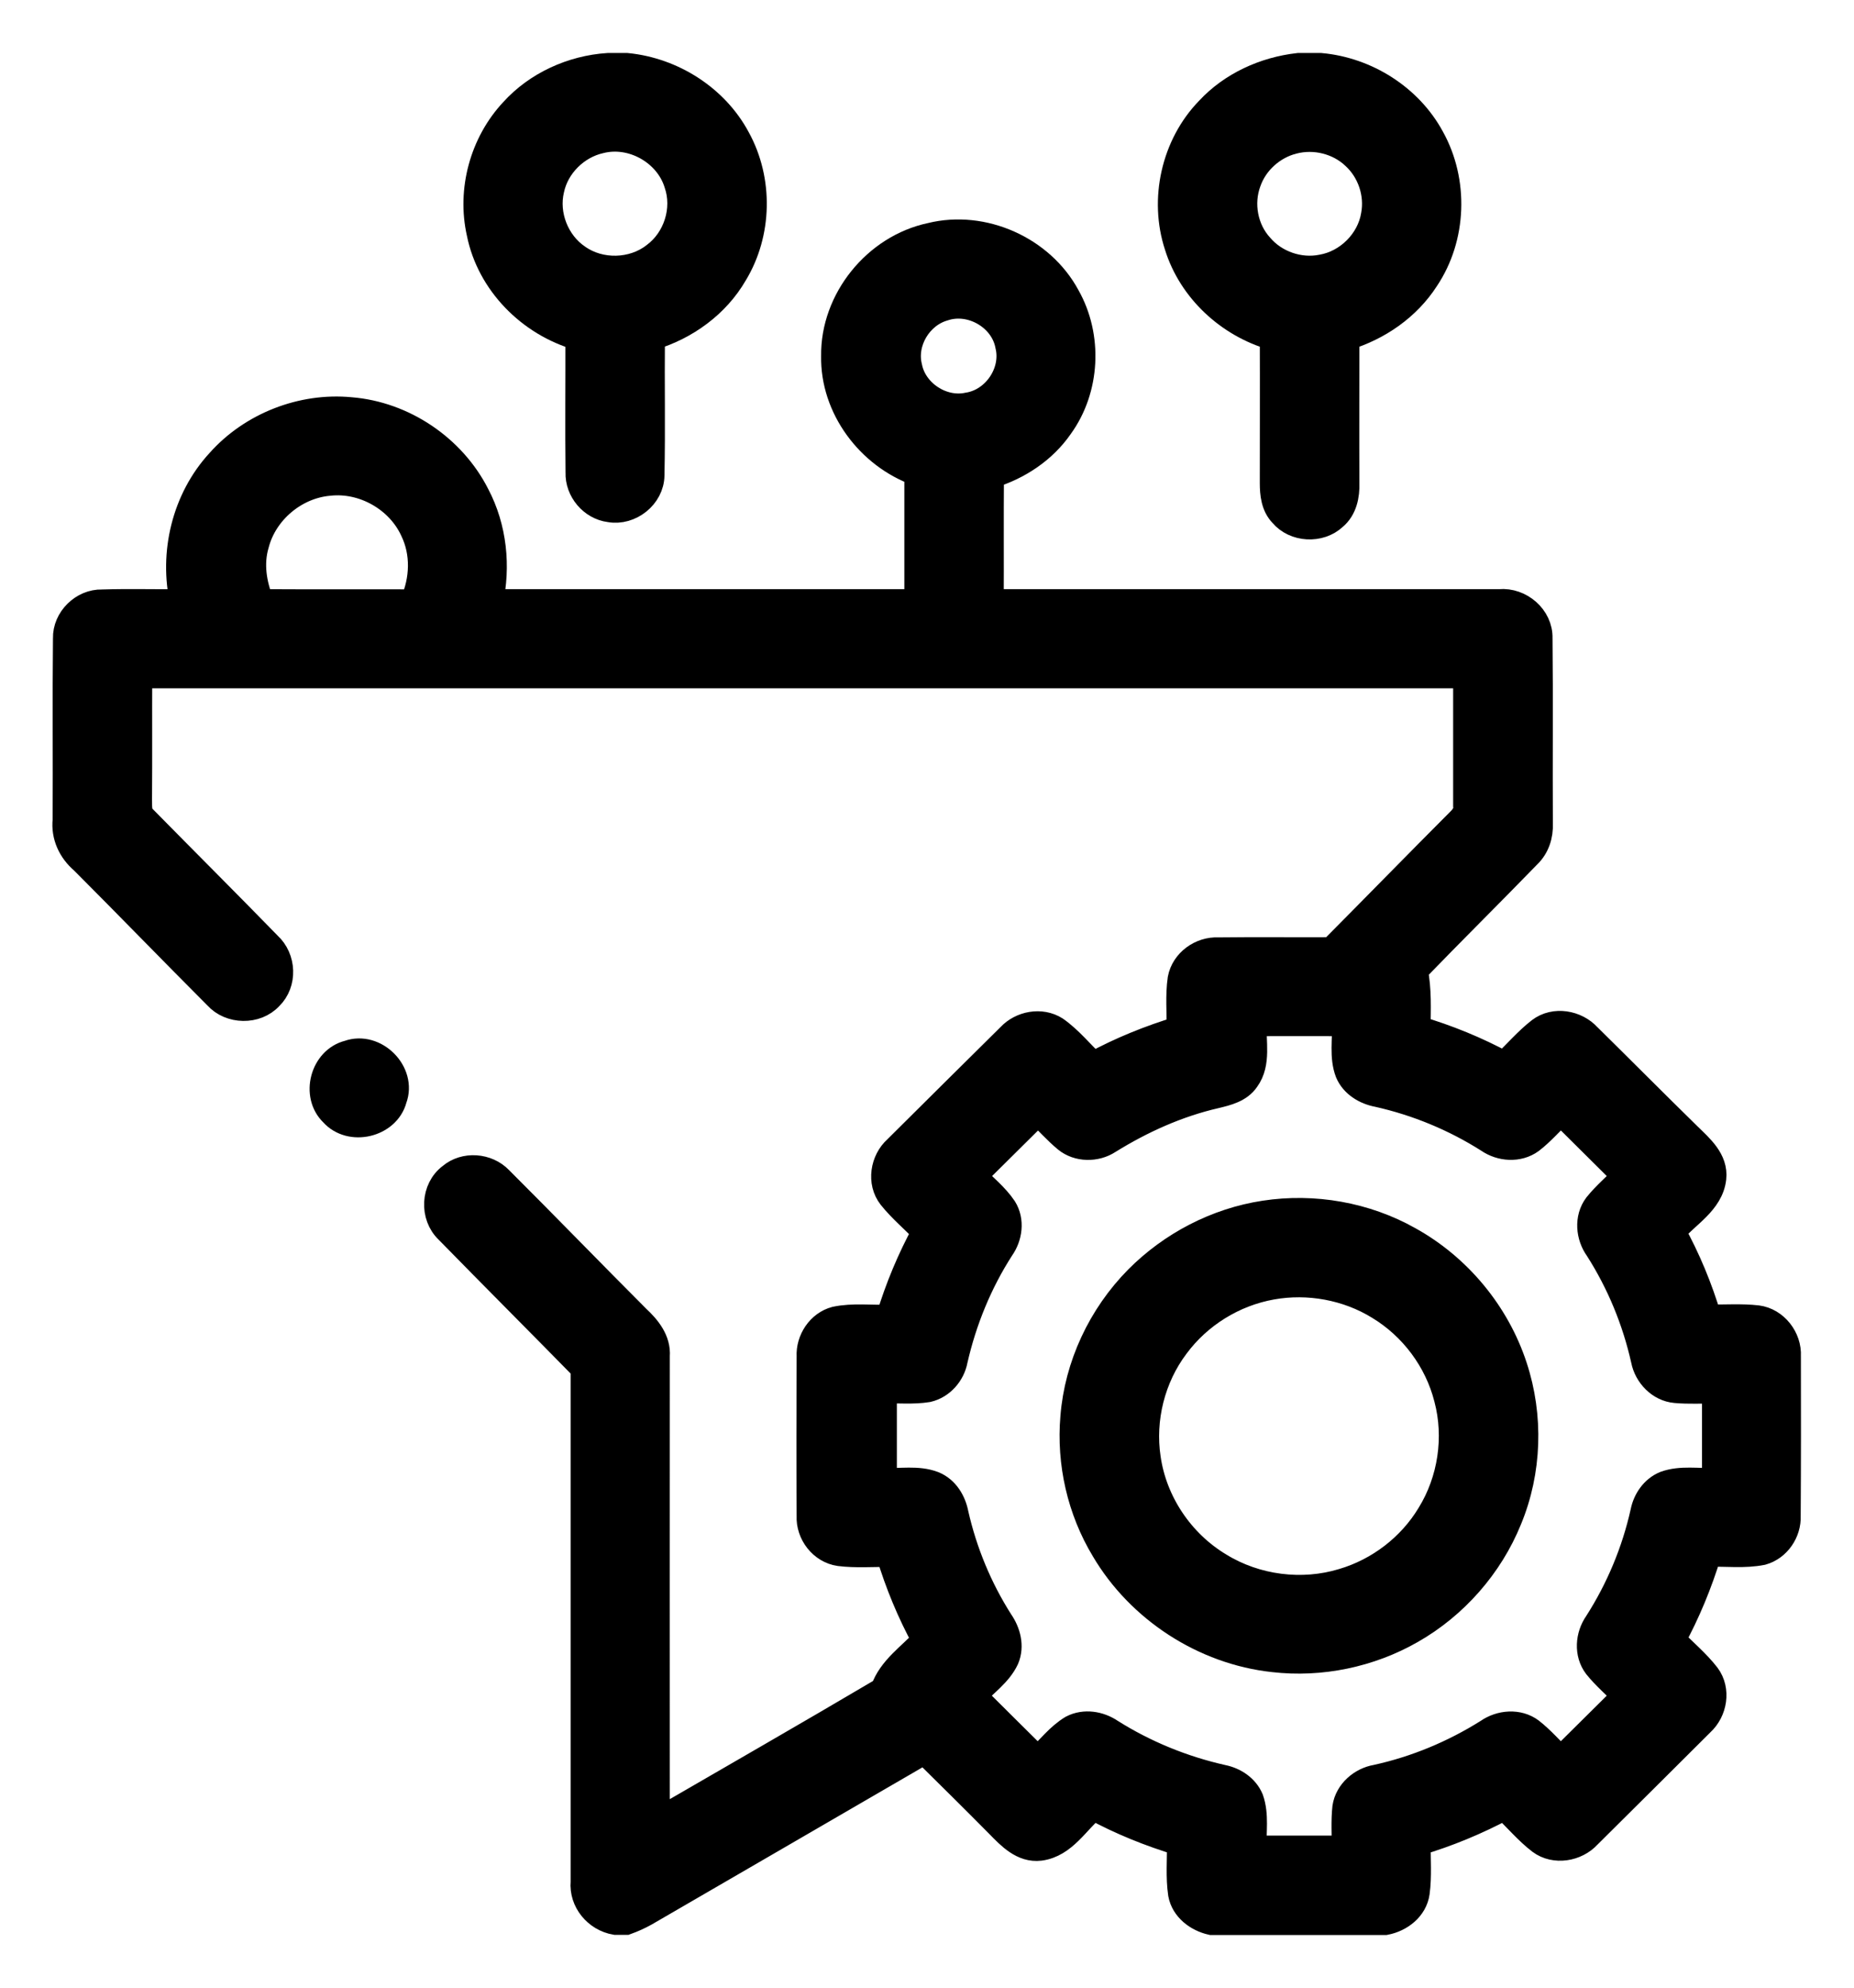
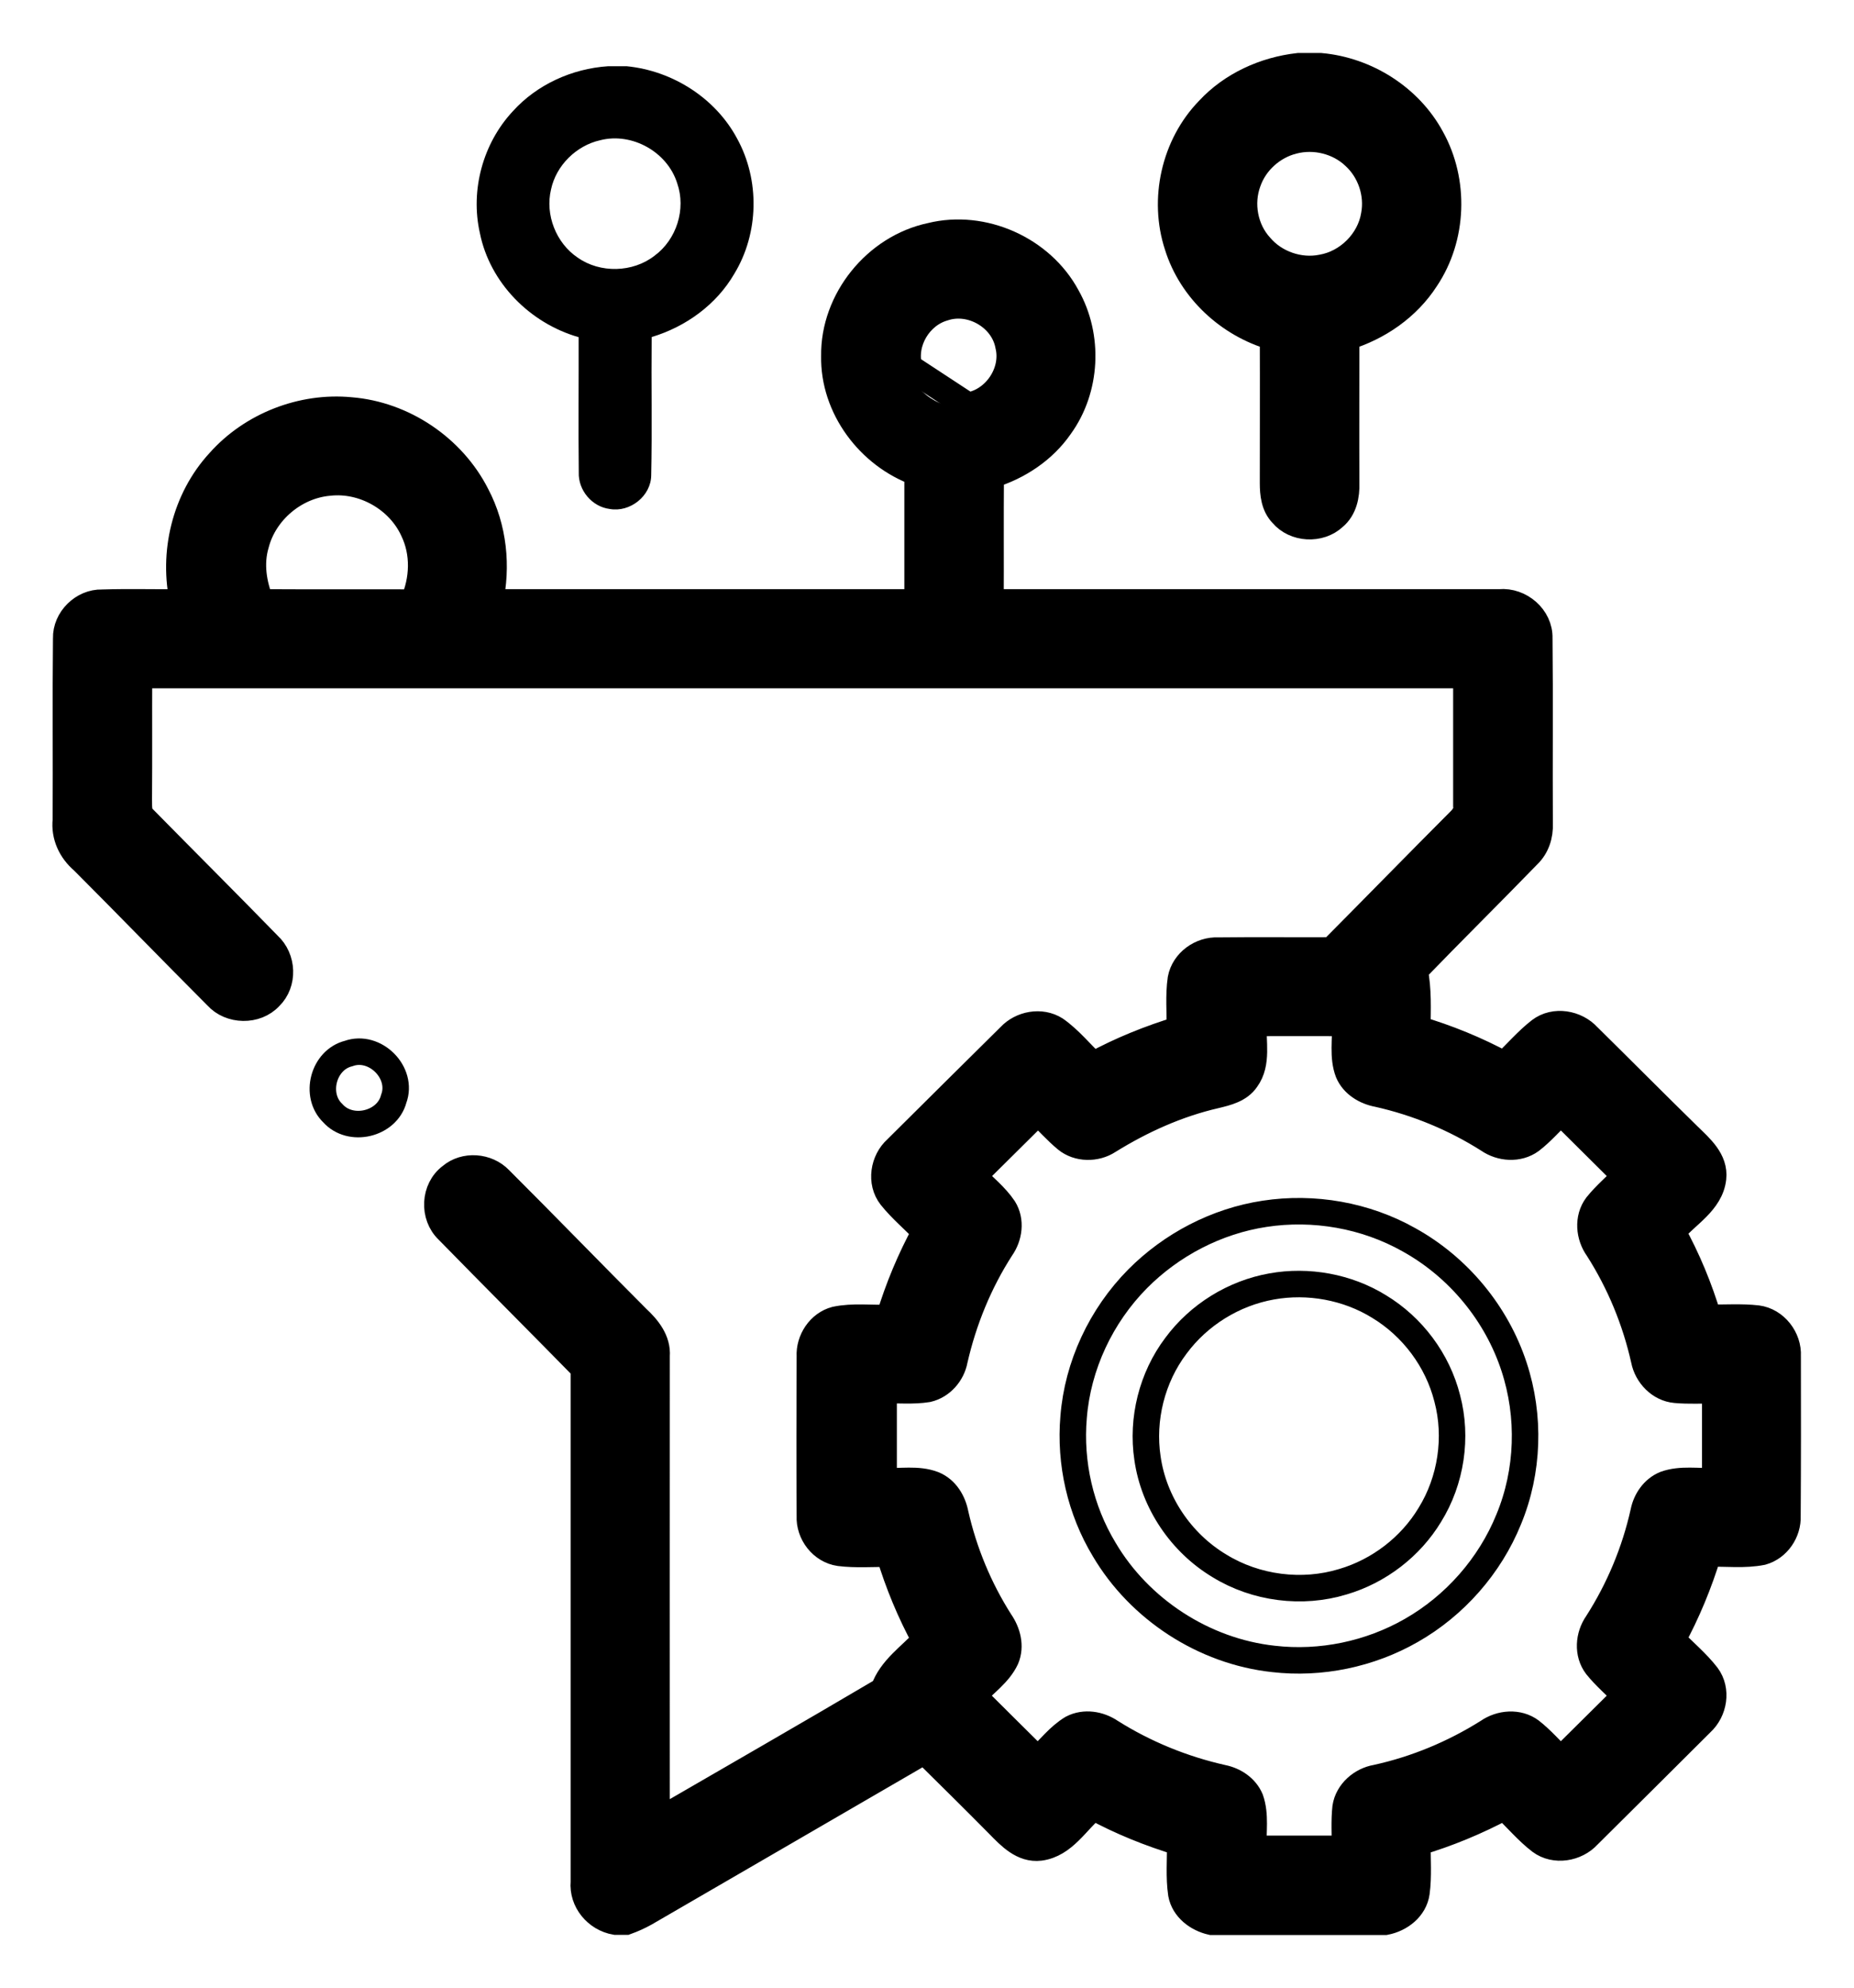
<svg xmlns="http://www.w3.org/2000/svg" width="28" height="30" viewBox="0 0 28 30" fill="none">
  <mask id="path-1-outside-1_615_2753" maskUnits="userSpaceOnUse" x="-0.009" y="0" width="28" height="30" fill="black">
    <rect fill="white" x="-0.009" width="28" height="30" />
    <path d="M8.739 5.089C8.741 5.769 8.733 6.451 8.741 7.131C8.731 7.398 8.94 7.649 9.209 7.682C9.515 7.737 9.832 7.486 9.835 7.174C9.85 6.479 9.835 5.782 9.842 5.087C10.358 4.932 10.821 4.597 11.091 4.13C11.462 3.519 11.477 2.717 11.132 2.091C10.805 1.479 10.156 1.068 9.467 1H9.181C8.639 1.036 8.11 1.276 7.747 1.677C7.293 2.162 7.101 2.87 7.247 3.516C7.397 4.267 8.003 4.879 8.739 5.089ZM8.322 2.859C8.399 2.497 8.703 2.197 9.066 2.116C9.548 1.994 10.082 2.296 10.228 2.768C10.363 3.156 10.218 3.615 9.886 3.859C9.559 4.115 9.063 4.128 8.723 3.887C8.399 3.669 8.23 3.242 8.322 2.859Z" />
    <path d="M19.226 5.087C19.229 5.82 19.226 6.555 19.226 7.288C19.226 7.453 19.244 7.633 19.366 7.758C19.555 7.984 19.931 8.004 20.146 7.803C20.296 7.679 20.337 7.476 20.33 7.291C20.327 6.558 20.33 5.822 20.33 5.089C20.815 4.942 21.257 4.638 21.533 4.209C21.952 3.585 21.98 2.735 21.615 2.081C21.285 1.472 20.636 1.063 19.946 1H19.609C19.098 1.058 18.603 1.282 18.253 1.66C17.736 2.192 17.555 3.009 17.785 3.709C17.992 4.374 18.557 4.896 19.226 5.087ZM18.845 2.748C18.95 2.443 19.218 2.202 19.532 2.124C19.854 2.04 20.215 2.129 20.455 2.357C20.698 2.578 20.815 2.925 20.754 3.248C20.69 3.641 20.358 3.973 19.964 4.041C19.625 4.11 19.254 3.981 19.032 3.719C18.797 3.463 18.725 3.075 18.845 2.748Z" />
    <path d="M26.998 20.467C27.013 20.2 26.811 19.936 26.54 19.901C26.295 19.873 26.045 19.893 25.799 19.888C25.664 19.437 25.483 19 25.255 18.587C25.47 18.333 25.83 18.143 25.871 17.783C25.902 17.509 25.677 17.319 25.5 17.146C24.992 16.649 24.491 16.144 23.983 15.644C23.804 15.447 23.477 15.388 23.257 15.556C23.061 15.708 22.9 15.9 22.718 16.07C22.302 15.845 21.863 15.665 21.405 15.53C21.408 15.236 21.423 14.937 21.364 14.645C21.929 14.061 22.509 13.488 23.073 12.907C23.204 12.783 23.26 12.605 23.252 12.43C23.247 11.497 23.257 10.566 23.247 9.632C23.255 9.318 22.956 9.064 22.649 9.092C20.087 9.092 17.524 9.092 14.959 9.092C14.962 8.453 14.957 7.814 14.962 7.172C15.378 7.045 15.759 6.794 16.007 6.436C16.416 5.873 16.454 5.079 16.112 4.475C15.728 3.762 14.847 3.367 14.058 3.562C13.227 3.737 12.589 4.529 12.601 5.373C12.586 6.152 13.128 6.875 13.858 7.136C13.858 7.788 13.858 8.44 13.858 9.092C11.705 9.092 9.551 9.092 7.395 9.092C7.515 8.549 7.456 7.966 7.195 7.471C6.835 6.761 6.094 6.259 5.295 6.195C4.561 6.124 3.803 6.421 3.315 6.969C2.794 7.532 2.599 8.351 2.768 9.092C2.359 9.097 1.951 9.084 1.542 9.097C1.253 9.089 0.992 9.346 1 9.635C0.99 10.548 1 11.464 0.995 12.377C0.969 12.616 1.074 12.839 1.256 12.993C1.933 13.671 2.599 14.358 3.276 15.036C3.478 15.261 3.867 15.269 4.074 15.046C4.291 14.835 4.273 14.465 4.053 14.264C3.43 13.625 2.796 12.993 2.17 12.357C2.078 12.281 2.101 12.154 2.096 12.047C2.101 11.428 2.096 10.807 2.099 10.188C8.782 10.188 15.465 10.188 22.146 10.188C22.146 10.845 22.146 11.502 22.146 12.161C22.159 12.253 22.11 12.326 22.049 12.387C21.4 13.037 20.759 13.694 20.112 14.345C19.54 14.348 18.968 14.341 18.398 14.348C18.138 14.335 17.882 14.518 17.834 14.777C17.798 15.028 17.823 15.282 17.818 15.535C17.366 15.672 16.924 15.85 16.51 16.076C16.319 15.898 16.155 15.69 15.941 15.54C15.723 15.401 15.422 15.459 15.251 15.644C14.681 16.207 14.111 16.773 13.541 17.339C13.342 17.516 13.289 17.844 13.457 18.059C13.611 18.252 13.805 18.412 13.973 18.589C13.748 19.003 13.565 19.439 13.429 19.891C13.161 19.901 12.885 19.863 12.619 19.919C12.379 19.982 12.218 20.228 12.231 20.472C12.228 21.276 12.226 22.077 12.231 22.881C12.218 23.143 12.412 23.399 12.678 23.437C12.926 23.468 13.179 23.447 13.429 23.45C13.565 23.901 13.746 24.338 13.973 24.754C13.754 24.995 13.455 25.187 13.345 25.509C12.205 26.182 11.058 26.839 9.916 27.501C9.914 25.157 9.916 22.813 9.916 20.467C9.934 20.233 9.781 20.046 9.62 19.896C8.925 19.201 8.24 18.493 7.545 17.8C7.356 17.603 7.019 17.577 6.81 17.755C6.554 17.945 6.536 18.351 6.766 18.569C7.446 19.264 8.136 19.954 8.818 20.649C8.818 23.234 8.818 25.819 8.818 28.404C8.792 28.693 9.009 28.954 9.296 29.003H9.456C9.556 28.967 9.651 28.924 9.743 28.873C11.15 28.056 12.558 27.242 13.963 26.425C14.339 26.796 14.714 27.166 15.085 27.541C15.251 27.711 15.445 27.917 15.708 27.884C16.068 27.836 16.257 27.483 16.513 27.27C16.929 27.496 17.369 27.673 17.823 27.81C17.828 28.067 17.803 28.328 17.841 28.584C17.882 28.807 18.084 28.957 18.296 29.005H20.922C21.147 28.962 21.359 28.8 21.392 28.564C21.426 28.313 21.403 28.061 21.408 27.81C21.863 27.676 22.302 27.493 22.721 27.27C22.905 27.442 23.066 27.638 23.265 27.79C23.482 27.95 23.804 27.896 23.983 27.701C24.553 27.136 25.122 26.57 25.692 26.002C25.886 25.824 25.94 25.507 25.779 25.291C25.626 25.093 25.429 24.931 25.255 24.751C25.48 24.338 25.661 23.899 25.799 23.447C26.07 23.44 26.346 23.475 26.612 23.422C26.847 23.356 27.005 23.12 26.995 22.881C27 22.075 27 21.271 26.998 20.467ZM6.24 9.095C5.474 9.092 4.707 9.097 3.938 9.092C3.826 8.816 3.777 8.506 3.864 8.214C3.992 7.717 4.454 7.327 4.97 7.283C5.491 7.225 6.023 7.529 6.24 7.999C6.409 8.344 6.393 8.75 6.24 9.095ZM13.728 5.541C13.633 5.165 13.879 4.752 14.252 4.645C14.666 4.506 15.151 4.787 15.23 5.213C15.33 5.619 15.031 6.061 14.617 6.124C14.226 6.208 13.805 5.929 13.728 5.541ZM25.148 22.402C24.974 22.473 24.859 22.64 24.823 22.821C24.691 23.414 24.453 23.985 24.123 24.5C23.991 24.688 23.97 24.956 24.113 25.144C24.244 25.307 24.404 25.441 24.55 25.593C24.223 25.915 23.899 26.24 23.572 26.562C23.421 26.418 23.285 26.258 23.119 26.128C22.93 25.986 22.66 26.009 22.471 26.141C21.954 26.466 21.382 26.704 20.787 26.834C20.562 26.872 20.358 27.047 20.322 27.278C20.299 27.486 20.314 27.696 20.312 27.904C19.852 27.904 19.389 27.904 18.93 27.904C18.919 27.655 18.968 27.394 18.884 27.156C18.812 26.983 18.643 26.872 18.465 26.836C17.867 26.702 17.292 26.468 16.773 26.141C16.605 26.027 16.38 25.989 16.193 26.085C15.989 26.207 15.846 26.402 15.672 26.562C15.345 26.24 15.021 25.915 14.696 25.593C14.862 25.408 15.085 25.263 15.192 25.033C15.271 24.845 15.215 24.634 15.102 24.472C14.786 23.975 14.558 23.424 14.428 22.851C14.392 22.663 14.285 22.481 14.098 22.405C13.858 22.313 13.595 22.369 13.345 22.354C13.345 21.897 13.345 21.441 13.345 20.982C13.565 20.976 13.789 20.999 14.009 20.964C14.219 20.916 14.377 20.733 14.415 20.527C14.551 19.931 14.786 19.355 15.118 18.84C15.241 18.666 15.274 18.424 15.159 18.239C15.034 18.052 14.852 17.912 14.699 17.75C15.026 17.428 15.35 17.103 15.677 16.781C15.82 16.918 15.951 17.067 16.104 17.194C16.28 17.339 16.551 17.341 16.74 17.217C17.238 16.908 17.782 16.662 18.357 16.53C18.529 16.489 18.718 16.443 18.822 16.289C19.001 16.043 18.914 15.72 18.932 15.439C19.392 15.436 19.854 15.439 20.314 15.439C20.327 15.687 20.273 15.949 20.363 16.185C20.439 16.365 20.621 16.474 20.81 16.509C21.4 16.641 21.967 16.875 22.478 17.199C22.665 17.329 22.93 17.349 23.119 17.212C23.285 17.085 23.421 16.923 23.574 16.781C23.899 17.105 24.226 17.428 24.55 17.75C24.407 17.899 24.246 18.034 24.116 18.196C23.973 18.387 23.998 18.658 24.134 18.846C24.463 19.361 24.698 19.931 24.831 20.525C24.875 20.753 25.066 20.956 25.306 20.976C25.506 20.994 25.705 20.982 25.904 20.984C25.904 21.441 25.904 21.897 25.904 22.356C25.649 22.366 25.386 22.316 25.148 22.402Z" />
    <path d="M5.264 15.901C4.881 15.997 4.743 16.53 5.026 16.801C5.292 17.1 5.844 16.971 5.946 16.585C6.094 16.19 5.663 15.758 5.264 15.901Z" />
-     <path d="M21.277 18.711C20.623 18.343 19.842 18.206 19.098 18.32C18.373 18.43 17.693 18.785 17.18 19.302C16.628 19.86 16.275 20.611 16.214 21.39C16.155 22.082 16.316 22.79 16.676 23.386C17.208 24.289 18.181 24.924 19.231 25.038C19.946 25.121 20.687 24.967 21.313 24.609C21.972 24.234 22.501 23.632 22.785 22.932C23.086 22.207 23.112 21.375 22.866 20.629C22.603 19.825 22.026 19.125 21.277 18.711ZM21.594 22.864C21.303 23.346 20.825 23.713 20.281 23.873C19.665 24.061 18.968 23.972 18.419 23.635C17.836 23.287 17.425 22.676 17.33 22.009C17.241 21.418 17.397 20.791 17.759 20.312C18.104 19.845 18.631 19.518 19.206 19.416C19.757 19.317 20.348 19.424 20.825 19.718C21.334 20.025 21.712 20.532 21.857 21.106C22.013 21.692 21.916 22.344 21.594 22.864Z" />
  </mask>
  <path d="M8.739 5.089C8.741 5.769 8.733 6.451 8.741 7.131C8.731 7.398 8.94 7.649 9.209 7.682C9.515 7.737 9.832 7.486 9.835 7.174C9.85 6.479 9.835 5.782 9.842 5.087C10.358 4.932 10.821 4.597 11.091 4.13C11.462 3.519 11.477 2.717 11.132 2.091C10.805 1.479 10.156 1.068 9.467 1H9.181C8.639 1.036 8.11 1.276 7.747 1.677C7.293 2.162 7.101 2.87 7.247 3.516C7.397 4.267 8.003 4.879 8.739 5.089ZM8.322 2.859C8.399 2.497 8.703 2.197 9.066 2.116C9.548 1.994 10.082 2.296 10.228 2.768C10.363 3.156 10.218 3.615 9.886 3.859C9.559 4.115 9.063 4.128 8.723 3.887C8.399 3.669 8.23 3.242 8.322 2.859Z" fill="black" />
  <path d="M19.226 5.087C19.229 5.82 19.226 6.555 19.226 7.288C19.226 7.453 19.244 7.633 19.366 7.758C19.555 7.984 19.931 8.004 20.146 7.803C20.296 7.679 20.337 7.476 20.33 7.291C20.327 6.558 20.33 5.822 20.33 5.089C20.815 4.942 21.257 4.638 21.533 4.209C21.952 3.585 21.98 2.735 21.615 2.081C21.285 1.472 20.636 1.063 19.946 1H19.609C19.098 1.058 18.603 1.282 18.253 1.66C17.736 2.192 17.555 3.009 17.785 3.709C17.992 4.374 18.557 4.896 19.226 5.087ZM18.845 2.748C18.95 2.443 19.218 2.202 19.532 2.124C19.854 2.04 20.215 2.129 20.455 2.357C20.698 2.578 20.815 2.925 20.754 3.248C20.69 3.641 20.358 3.973 19.964 4.041C19.625 4.11 19.254 3.981 19.032 3.719C18.797 3.463 18.725 3.075 18.845 2.748Z" fill="black" />
  <path d="M26.998 20.467C27.013 20.2 26.811 19.936 26.54 19.901C26.295 19.873 26.045 19.893 25.799 19.888C25.664 19.437 25.483 19 25.255 18.587C25.47 18.333 25.83 18.143 25.871 17.783C25.902 17.509 25.677 17.319 25.5 17.146C24.992 16.649 24.491 16.144 23.983 15.644C23.804 15.447 23.477 15.388 23.257 15.556C23.061 15.708 22.9 15.9 22.718 16.07C22.302 15.845 21.863 15.665 21.405 15.53C21.408 15.236 21.423 14.937 21.364 14.645C21.929 14.061 22.509 13.488 23.073 12.907C23.204 12.783 23.26 12.605 23.252 12.43C23.247 11.497 23.257 10.566 23.247 9.632C23.255 9.318 22.956 9.064 22.649 9.092C20.087 9.092 17.524 9.092 14.959 9.092C14.962 8.453 14.957 7.814 14.962 7.172C15.378 7.045 15.759 6.794 16.007 6.436C16.416 5.873 16.454 5.079 16.112 4.475C15.728 3.762 14.847 3.367 14.058 3.562C13.227 3.737 12.589 4.529 12.601 5.373C12.586 6.152 13.128 6.875 13.858 7.136C13.858 7.788 13.858 8.44 13.858 9.092C11.705 9.092 9.551 9.092 7.395 9.092C7.515 8.549 7.456 7.966 7.195 7.471C6.835 6.761 6.094 6.259 5.295 6.195C4.561 6.124 3.803 6.421 3.315 6.969C2.794 7.532 2.599 8.351 2.768 9.092C2.359 9.097 1.951 9.084 1.542 9.097C1.253 9.089 0.992 9.346 1 9.635C0.99 10.548 1 11.464 0.995 12.377C0.969 12.616 1.074 12.839 1.256 12.993C1.933 13.671 2.599 14.358 3.276 15.036C3.478 15.261 3.867 15.269 4.074 15.046C4.291 14.835 4.273 14.465 4.053 14.264C3.43 13.625 2.796 12.993 2.17 12.357C2.078 12.281 2.101 12.154 2.096 12.047C2.101 11.428 2.096 10.807 2.099 10.188C8.782 10.188 15.465 10.188 22.146 10.188C22.146 10.845 22.146 11.502 22.146 12.161C22.159 12.253 22.11 12.326 22.049 12.387C21.4 13.037 20.759 13.694 20.112 14.345C19.54 14.348 18.968 14.341 18.398 14.348C18.138 14.335 17.882 14.518 17.834 14.777C17.798 15.028 17.823 15.282 17.818 15.535C17.366 15.672 16.924 15.85 16.51 16.076C16.319 15.898 16.155 15.69 15.941 15.54C15.723 15.401 15.422 15.459 15.251 15.644C14.681 16.207 14.111 16.773 13.541 17.339C13.342 17.516 13.289 17.844 13.457 18.059C13.611 18.252 13.805 18.412 13.973 18.589C13.748 19.003 13.565 19.439 13.429 19.891C13.161 19.901 12.885 19.863 12.619 19.919C12.379 19.982 12.218 20.228 12.231 20.472C12.228 21.276 12.226 22.077 12.231 22.881C12.218 23.143 12.412 23.399 12.678 23.437C12.926 23.468 13.179 23.447 13.429 23.45C13.565 23.901 13.746 24.338 13.973 24.754C13.754 24.995 13.455 25.187 13.345 25.509C12.205 26.182 11.058 26.839 9.916 27.501C9.914 25.157 9.916 22.813 9.916 20.467C9.934 20.233 9.781 20.046 9.62 19.896C8.925 19.201 8.24 18.493 7.545 17.8C7.356 17.603 7.019 17.577 6.81 17.755C6.554 17.945 6.536 18.351 6.766 18.569C7.446 19.264 8.136 19.954 8.818 20.649C8.818 23.234 8.818 25.819 8.818 28.404C8.792 28.693 9.009 28.954 9.296 29.003H9.456C9.556 28.967 9.651 28.924 9.743 28.873C11.15 28.056 12.558 27.242 13.963 26.425C14.339 26.796 14.714 27.166 15.085 27.541C15.251 27.711 15.445 27.917 15.708 27.884C16.068 27.836 16.257 27.483 16.513 27.27C16.929 27.496 17.369 27.673 17.823 27.81C17.828 28.067 17.803 28.328 17.841 28.584C17.882 28.807 18.084 28.957 18.296 29.005H20.922C21.147 28.962 21.359 28.8 21.392 28.564C21.426 28.313 21.403 28.061 21.408 27.81C21.863 27.676 22.302 27.493 22.721 27.27C22.905 27.442 23.066 27.638 23.265 27.79C23.482 27.95 23.804 27.896 23.983 27.701C24.553 27.136 25.122 26.57 25.692 26.002C25.886 25.824 25.94 25.507 25.779 25.291C25.626 25.093 25.429 24.931 25.255 24.751C25.48 24.338 25.661 23.899 25.799 23.447C26.07 23.44 26.346 23.475 26.612 23.422C26.847 23.356 27.005 23.12 26.995 22.881C27 22.075 27 21.271 26.998 20.467ZM6.24 9.095C5.474 9.092 4.707 9.097 3.938 9.092C3.826 8.816 3.777 8.506 3.864 8.214C3.992 7.717 4.454 7.327 4.97 7.283C5.491 7.225 6.023 7.529 6.24 7.999C6.409 8.344 6.393 8.75 6.24 9.095ZM13.728 5.541C13.633 5.165 13.879 4.752 14.252 4.645C14.666 4.506 15.151 4.787 15.23 5.213C15.33 5.619 15.031 6.061 14.617 6.124C14.226 6.208 13.805 5.929 13.728 5.541ZM25.148 22.402C24.974 22.473 24.859 22.64 24.823 22.821C24.691 23.414 24.453 23.985 24.123 24.5C23.991 24.688 23.97 24.956 24.113 25.144C24.244 25.307 24.404 25.441 24.55 25.593C24.223 25.915 23.899 26.24 23.572 26.562C23.421 26.418 23.285 26.258 23.119 26.128C22.93 25.986 22.66 26.009 22.471 26.141C21.954 26.466 21.382 26.704 20.787 26.834C20.562 26.872 20.358 27.047 20.322 27.278C20.299 27.486 20.314 27.696 20.312 27.904C19.852 27.904 19.389 27.904 18.93 27.904C18.919 27.655 18.968 27.394 18.884 27.156C18.812 26.983 18.643 26.872 18.465 26.836C17.867 26.702 17.292 26.468 16.773 26.141C16.605 26.027 16.38 25.989 16.193 26.085C15.989 26.207 15.846 26.402 15.672 26.562C15.345 26.24 15.021 25.915 14.696 25.593C14.862 25.408 15.085 25.263 15.192 25.033C15.271 24.845 15.215 24.634 15.102 24.472C14.786 23.975 14.558 23.424 14.428 22.851C14.392 22.663 14.285 22.481 14.098 22.405C13.858 22.313 13.595 22.369 13.345 22.354C13.345 21.897 13.345 21.441 13.345 20.982C13.565 20.976 13.789 20.999 14.009 20.964C14.219 20.916 14.377 20.733 14.415 20.527C14.551 19.931 14.786 19.355 15.118 18.84C15.241 18.666 15.274 18.424 15.159 18.239C15.034 18.052 14.852 17.912 14.699 17.75C15.026 17.428 15.35 17.103 15.677 16.781C15.82 16.918 15.951 17.067 16.104 17.194C16.28 17.339 16.551 17.341 16.74 17.217C17.238 16.908 17.782 16.662 18.357 16.53C18.529 16.489 18.718 16.443 18.822 16.289C19.001 16.043 18.914 15.72 18.932 15.439C19.392 15.436 19.854 15.439 20.314 15.439C20.327 15.687 20.273 15.949 20.363 16.185C20.439 16.365 20.621 16.474 20.81 16.509C21.4 16.641 21.967 16.875 22.478 17.199C22.665 17.329 22.93 17.349 23.119 17.212C23.285 17.085 23.421 16.923 23.574 16.781C23.899 17.105 24.226 17.428 24.55 17.75C24.407 17.899 24.246 18.034 24.116 18.196C23.973 18.387 23.998 18.658 24.134 18.846C24.463 19.361 24.698 19.931 24.831 20.525C24.875 20.753 25.066 20.956 25.306 20.976C25.506 20.994 25.705 20.982 25.904 20.984C25.904 21.441 25.904 21.897 25.904 22.356C25.649 22.366 25.386 22.316 25.148 22.402Z" fill="black" />
-   <path d="M5.264 15.901C4.881 15.997 4.743 16.53 5.026 16.801C5.292 17.1 5.844 16.971 5.946 16.585C6.094 16.19 5.663 15.758 5.264 15.901Z" fill="black" />
-   <path d="M21.277 18.711C20.623 18.343 19.842 18.206 19.098 18.32C18.373 18.43 17.693 18.785 17.18 19.302C16.628 19.86 16.275 20.611 16.214 21.39C16.155 22.082 16.316 22.79 16.676 23.386C17.208 24.289 18.181 24.924 19.231 25.038C19.946 25.121 20.687 24.967 21.313 24.609C21.972 24.234 22.501 23.632 22.785 22.932C23.086 22.207 23.112 21.375 22.866 20.629C22.603 19.825 22.026 19.125 21.277 18.711ZM21.594 22.864C21.303 23.346 20.825 23.713 20.281 23.873C19.665 24.061 18.968 23.972 18.419 23.635C17.836 23.287 17.425 22.676 17.33 22.009C17.241 21.418 17.397 20.791 17.759 20.312C18.104 19.845 18.631 19.518 19.206 19.416C19.757 19.317 20.348 19.424 20.825 19.718C21.334 20.025 21.712 20.532 21.857 21.106C22.013 21.692 21.916 22.344 21.594 22.864Z" fill="black" />
-   <path d="M8.739 5.089C8.741 5.769 8.733 6.451 8.741 7.131C8.731 7.398 8.94 7.649 9.209 7.682C9.515 7.737 9.832 7.486 9.835 7.174C9.85 6.479 9.835 5.782 9.842 5.087C10.358 4.932 10.821 4.597 11.091 4.13C11.462 3.519 11.477 2.717 11.132 2.091C10.805 1.479 10.156 1.068 9.467 1H9.181C8.639 1.036 8.11 1.276 7.747 1.677C7.293 2.162 7.101 2.87 7.247 3.516C7.397 4.267 8.003 4.879 8.739 5.089ZM8.322 2.859C8.399 2.497 8.703 2.197 9.066 2.116C9.548 1.994 10.082 2.296 10.228 2.768C10.363 3.156 10.218 3.615 9.886 3.859C9.559 4.115 9.063 4.128 8.723 3.887C8.399 3.669 8.23 3.242 8.322 2.859Z" stroke="black" stroke-width="0.4" mask="url(#path-1-outside-1_615_2753)" />
  <path d="M19.226 5.087C19.229 5.82 19.226 6.555 19.226 7.288C19.226 7.453 19.244 7.633 19.366 7.758C19.555 7.984 19.931 8.004 20.146 7.803C20.296 7.679 20.337 7.476 20.33 7.291C20.327 6.558 20.33 5.822 20.33 5.089C20.815 4.942 21.257 4.638 21.533 4.209C21.952 3.585 21.98 2.735 21.615 2.081C21.285 1.472 20.636 1.063 19.946 1H19.609C19.098 1.058 18.603 1.282 18.253 1.66C17.736 2.192 17.555 3.009 17.785 3.709C17.992 4.374 18.557 4.896 19.226 5.087ZM18.845 2.748C18.95 2.443 19.218 2.202 19.532 2.124C19.854 2.04 20.215 2.129 20.455 2.357C20.698 2.578 20.815 2.925 20.754 3.248C20.69 3.641 20.358 3.973 19.964 4.041C19.625 4.11 19.254 3.981 19.032 3.719C18.797 3.463 18.725 3.075 18.845 2.748Z" stroke="black" stroke-width="0.4" mask="url(#path-1-outside-1_615_2753)" />
-   <path d="M26.998 20.467C27.013 20.2 26.811 19.936 26.54 19.901C26.295 19.873 26.045 19.893 25.799 19.888C25.664 19.437 25.483 19 25.255 18.587C25.47 18.333 25.83 18.143 25.871 17.783C25.902 17.509 25.677 17.319 25.5 17.146C24.992 16.649 24.491 16.144 23.983 15.644C23.804 15.447 23.477 15.388 23.257 15.556C23.061 15.708 22.9 15.9 22.718 16.07C22.302 15.845 21.863 15.665 21.405 15.53C21.408 15.236 21.423 14.937 21.364 14.645C21.929 14.061 22.509 13.488 23.073 12.907C23.204 12.783 23.26 12.605 23.252 12.43C23.247 11.497 23.257 10.566 23.247 9.632C23.255 9.318 22.956 9.064 22.649 9.092C20.087 9.092 17.524 9.092 14.959 9.092C14.962 8.453 14.957 7.814 14.962 7.172C15.378 7.045 15.759 6.794 16.007 6.436C16.416 5.873 16.454 5.079 16.112 4.475C15.728 3.762 14.847 3.367 14.058 3.562C13.227 3.737 12.589 4.529 12.601 5.373C12.586 6.152 13.128 6.875 13.858 7.136C13.858 7.788 13.858 8.44 13.858 9.092C11.705 9.092 9.551 9.092 7.395 9.092C7.515 8.549 7.456 7.966 7.195 7.471C6.835 6.761 6.094 6.259 5.295 6.195C4.561 6.124 3.803 6.421 3.315 6.969C2.794 7.532 2.599 8.351 2.768 9.092C2.359 9.097 1.951 9.084 1.542 9.097C1.253 9.089 0.992 9.346 1 9.635C0.99 10.548 1 11.464 0.995 12.377C0.969 12.616 1.074 12.839 1.256 12.993C1.933 13.671 2.599 14.358 3.276 15.036C3.478 15.261 3.867 15.269 4.074 15.046C4.291 14.835 4.273 14.465 4.053 14.264C3.43 13.625 2.796 12.993 2.17 12.357C2.078 12.281 2.101 12.154 2.096 12.047C2.101 11.428 2.096 10.807 2.099 10.188C8.782 10.188 15.465 10.188 22.146 10.188C22.146 10.845 22.146 11.502 22.146 12.161C22.159 12.253 22.11 12.326 22.049 12.387C21.4 13.037 20.759 13.694 20.112 14.345C19.54 14.348 18.968 14.341 18.398 14.348C18.138 14.335 17.882 14.518 17.834 14.777C17.798 15.028 17.823 15.282 17.818 15.535C17.366 15.672 16.924 15.85 16.51 16.076C16.319 15.898 16.155 15.69 15.941 15.54C15.723 15.401 15.422 15.459 15.251 15.644C14.681 16.207 14.111 16.773 13.541 17.339C13.342 17.516 13.289 17.844 13.457 18.059C13.611 18.252 13.805 18.412 13.973 18.589C13.748 19.003 13.565 19.439 13.429 19.891C13.161 19.901 12.885 19.863 12.619 19.919C12.379 19.982 12.218 20.228 12.231 20.472C12.228 21.276 12.226 22.077 12.231 22.881C12.218 23.143 12.412 23.399 12.678 23.437C12.926 23.468 13.179 23.447 13.429 23.45C13.565 23.901 13.746 24.338 13.973 24.754C13.754 24.995 13.455 25.187 13.345 25.509C12.205 26.182 11.058 26.839 9.916 27.501C9.914 25.157 9.916 22.813 9.916 20.467C9.934 20.233 9.781 20.046 9.62 19.896C8.925 19.201 8.24 18.493 7.545 17.8C7.356 17.603 7.019 17.577 6.81 17.755C6.554 17.945 6.536 18.351 6.766 18.569C7.446 19.264 8.136 19.954 8.818 20.649C8.818 23.234 8.818 25.819 8.818 28.404C8.792 28.693 9.009 28.954 9.296 29.003H9.456C9.556 28.967 9.651 28.924 9.743 28.873C11.15 28.056 12.558 27.242 13.963 26.425C14.339 26.796 14.714 27.166 15.085 27.541C15.251 27.711 15.445 27.917 15.708 27.884C16.068 27.836 16.257 27.483 16.513 27.27C16.929 27.496 17.369 27.673 17.823 27.81C17.828 28.067 17.803 28.328 17.841 28.584C17.882 28.807 18.084 28.957 18.296 29.005H20.922C21.147 28.962 21.359 28.8 21.392 28.564C21.426 28.313 21.403 28.061 21.408 27.81C21.863 27.676 22.302 27.493 22.721 27.27C22.905 27.442 23.066 27.638 23.265 27.79C23.482 27.95 23.804 27.896 23.983 27.701C24.553 27.136 25.122 26.57 25.692 26.002C25.886 25.824 25.94 25.507 25.779 25.291C25.626 25.093 25.429 24.931 25.255 24.751C25.48 24.338 25.661 23.899 25.799 23.447C26.07 23.44 26.346 23.475 26.612 23.422C26.847 23.356 27.005 23.12 26.995 22.881C27 22.075 27 21.271 26.998 20.467ZM6.24 9.095C5.474 9.092 4.707 9.097 3.938 9.092C3.826 8.816 3.777 8.506 3.864 8.214C3.992 7.717 4.454 7.327 4.97 7.283C5.491 7.225 6.023 7.529 6.24 7.999C6.409 8.344 6.393 8.75 6.24 9.095ZM13.728 5.541C13.633 5.165 13.879 4.752 14.252 4.645C14.666 4.506 15.151 4.787 15.23 5.213C15.33 5.619 15.031 6.061 14.617 6.124C14.226 6.208 13.805 5.929 13.728 5.541ZM25.148 22.402C24.974 22.473 24.859 22.64 24.823 22.821C24.691 23.414 24.453 23.985 24.123 24.5C23.991 24.688 23.97 24.956 24.113 25.144C24.244 25.307 24.404 25.441 24.55 25.593C24.223 25.915 23.899 26.24 23.572 26.562C23.421 26.418 23.285 26.258 23.119 26.128C22.93 25.986 22.66 26.009 22.471 26.141C21.954 26.466 21.382 26.704 20.787 26.834C20.562 26.872 20.358 27.047 20.322 27.278C20.299 27.486 20.314 27.696 20.312 27.904C19.852 27.904 19.389 27.904 18.93 27.904C18.919 27.655 18.968 27.394 18.884 27.156C18.812 26.983 18.643 26.872 18.465 26.836C17.867 26.702 17.292 26.468 16.773 26.141C16.605 26.027 16.38 25.989 16.193 26.085C15.989 26.207 15.846 26.402 15.672 26.562C15.345 26.24 15.021 25.915 14.696 25.593C14.862 25.408 15.085 25.263 15.192 25.033C15.271 24.845 15.215 24.634 15.102 24.472C14.786 23.975 14.558 23.424 14.428 22.851C14.392 22.663 14.285 22.481 14.098 22.405C13.858 22.313 13.595 22.369 13.345 22.354C13.345 21.897 13.345 21.441 13.345 20.982C13.565 20.976 13.789 20.999 14.009 20.964C14.219 20.916 14.377 20.733 14.415 20.527C14.551 19.931 14.786 19.355 15.118 18.84C15.241 18.666 15.274 18.424 15.159 18.239C15.034 18.052 14.852 17.912 14.699 17.75C15.026 17.428 15.35 17.103 15.677 16.781C15.82 16.918 15.951 17.067 16.104 17.194C16.28 17.339 16.551 17.341 16.74 17.217C17.238 16.908 17.782 16.662 18.357 16.53C18.529 16.489 18.718 16.443 18.822 16.289C19.001 16.043 18.914 15.72 18.932 15.439C19.392 15.436 19.854 15.439 20.314 15.439C20.327 15.687 20.273 15.949 20.363 16.185C20.439 16.365 20.621 16.474 20.81 16.509C21.4 16.641 21.967 16.875 22.478 17.199C22.665 17.329 22.93 17.349 23.119 17.212C23.285 17.085 23.421 16.923 23.574 16.781C23.899 17.105 24.226 17.428 24.55 17.75C24.407 17.899 24.246 18.034 24.116 18.196C23.973 18.387 23.998 18.658 24.134 18.846C24.463 19.361 24.698 19.931 24.831 20.525C24.875 20.753 25.066 20.956 25.306 20.976C25.506 20.994 25.705 20.982 25.904 20.984C25.904 21.441 25.904 21.897 25.904 22.356C25.649 22.366 25.386 22.316 25.148 22.402Z" stroke="black" stroke-width="0.4" mask="url(#path-1-outside-1_615_2753)" />
+   <path d="M26.998 20.467C27.013 20.2 26.811 19.936 26.54 19.901C26.295 19.873 26.045 19.893 25.799 19.888C25.664 19.437 25.483 19 25.255 18.587C25.47 18.333 25.83 18.143 25.871 17.783C25.902 17.509 25.677 17.319 25.5 17.146C24.992 16.649 24.491 16.144 23.983 15.644C23.804 15.447 23.477 15.388 23.257 15.556C23.061 15.708 22.9 15.9 22.718 16.07C22.302 15.845 21.863 15.665 21.405 15.53C21.408 15.236 21.423 14.937 21.364 14.645C21.929 14.061 22.509 13.488 23.073 12.907C23.204 12.783 23.26 12.605 23.252 12.43C23.247 11.497 23.257 10.566 23.247 9.632C23.255 9.318 22.956 9.064 22.649 9.092C20.087 9.092 17.524 9.092 14.959 9.092C14.962 8.453 14.957 7.814 14.962 7.172C15.378 7.045 15.759 6.794 16.007 6.436C16.416 5.873 16.454 5.079 16.112 4.475C15.728 3.762 14.847 3.367 14.058 3.562C13.227 3.737 12.589 4.529 12.601 5.373C12.586 6.152 13.128 6.875 13.858 7.136C13.858 7.788 13.858 8.44 13.858 9.092C11.705 9.092 9.551 9.092 7.395 9.092C7.515 8.549 7.456 7.966 7.195 7.471C6.835 6.761 6.094 6.259 5.295 6.195C4.561 6.124 3.803 6.421 3.315 6.969C2.794 7.532 2.599 8.351 2.768 9.092C2.359 9.097 1.951 9.084 1.542 9.097C1.253 9.089 0.992 9.346 1 9.635C0.99 10.548 1 11.464 0.995 12.377C0.969 12.616 1.074 12.839 1.256 12.993C1.933 13.671 2.599 14.358 3.276 15.036C3.478 15.261 3.867 15.269 4.074 15.046C4.291 14.835 4.273 14.465 4.053 14.264C3.43 13.625 2.796 12.993 2.17 12.357C2.078 12.281 2.101 12.154 2.096 12.047C2.101 11.428 2.096 10.807 2.099 10.188C8.782 10.188 15.465 10.188 22.146 10.188C22.146 10.845 22.146 11.502 22.146 12.161C22.159 12.253 22.11 12.326 22.049 12.387C21.4 13.037 20.759 13.694 20.112 14.345C19.54 14.348 18.968 14.341 18.398 14.348C18.138 14.335 17.882 14.518 17.834 14.777C17.798 15.028 17.823 15.282 17.818 15.535C17.366 15.672 16.924 15.85 16.51 16.076C16.319 15.898 16.155 15.69 15.941 15.54C15.723 15.401 15.422 15.459 15.251 15.644C14.681 16.207 14.111 16.773 13.541 17.339C13.342 17.516 13.289 17.844 13.457 18.059C13.611 18.252 13.805 18.412 13.973 18.589C13.748 19.003 13.565 19.439 13.429 19.891C13.161 19.901 12.885 19.863 12.619 19.919C12.379 19.982 12.218 20.228 12.231 20.472C12.228 21.276 12.226 22.077 12.231 22.881C12.218 23.143 12.412 23.399 12.678 23.437C12.926 23.468 13.179 23.447 13.429 23.45C13.565 23.901 13.746 24.338 13.973 24.754C13.754 24.995 13.455 25.187 13.345 25.509C12.205 26.182 11.058 26.839 9.916 27.501C9.914 25.157 9.916 22.813 9.916 20.467C9.934 20.233 9.781 20.046 9.62 19.896C8.925 19.201 8.24 18.493 7.545 17.8C7.356 17.603 7.019 17.577 6.81 17.755C6.554 17.945 6.536 18.351 6.766 18.569C7.446 19.264 8.136 19.954 8.818 20.649C8.818 23.234 8.818 25.819 8.818 28.404C8.792 28.693 9.009 28.954 9.296 29.003H9.456C9.556 28.967 9.651 28.924 9.743 28.873C11.15 28.056 12.558 27.242 13.963 26.425C14.339 26.796 14.714 27.166 15.085 27.541C15.251 27.711 15.445 27.917 15.708 27.884C16.068 27.836 16.257 27.483 16.513 27.27C16.929 27.496 17.369 27.673 17.823 27.81C17.828 28.067 17.803 28.328 17.841 28.584C17.882 28.807 18.084 28.957 18.296 29.005H20.922C21.147 28.962 21.359 28.8 21.392 28.564C21.426 28.313 21.403 28.061 21.408 27.81C21.863 27.676 22.302 27.493 22.721 27.27C22.905 27.442 23.066 27.638 23.265 27.79C23.482 27.95 23.804 27.896 23.983 27.701C24.553 27.136 25.122 26.57 25.692 26.002C25.886 25.824 25.94 25.507 25.779 25.291C25.626 25.093 25.429 24.931 25.255 24.751C25.48 24.338 25.661 23.899 25.799 23.447C26.07 23.44 26.346 23.475 26.612 23.422C26.847 23.356 27.005 23.12 26.995 22.881C27 22.075 27 21.271 26.998 20.467ZM6.24 9.095C5.474 9.092 4.707 9.097 3.938 9.092C3.826 8.816 3.777 8.506 3.864 8.214C3.992 7.717 4.454 7.327 4.97 7.283C5.491 7.225 6.023 7.529 6.24 7.999C6.409 8.344 6.393 8.75 6.24 9.095ZM13.728 5.541C13.633 5.165 13.879 4.752 14.252 4.645C14.666 4.506 15.151 4.787 15.23 5.213C15.33 5.619 15.031 6.061 14.617 6.124ZM25.148 22.402C24.974 22.473 24.859 22.64 24.823 22.821C24.691 23.414 24.453 23.985 24.123 24.5C23.991 24.688 23.97 24.956 24.113 25.144C24.244 25.307 24.404 25.441 24.55 25.593C24.223 25.915 23.899 26.24 23.572 26.562C23.421 26.418 23.285 26.258 23.119 26.128C22.93 25.986 22.66 26.009 22.471 26.141C21.954 26.466 21.382 26.704 20.787 26.834C20.562 26.872 20.358 27.047 20.322 27.278C20.299 27.486 20.314 27.696 20.312 27.904C19.852 27.904 19.389 27.904 18.93 27.904C18.919 27.655 18.968 27.394 18.884 27.156C18.812 26.983 18.643 26.872 18.465 26.836C17.867 26.702 17.292 26.468 16.773 26.141C16.605 26.027 16.38 25.989 16.193 26.085C15.989 26.207 15.846 26.402 15.672 26.562C15.345 26.24 15.021 25.915 14.696 25.593C14.862 25.408 15.085 25.263 15.192 25.033C15.271 24.845 15.215 24.634 15.102 24.472C14.786 23.975 14.558 23.424 14.428 22.851C14.392 22.663 14.285 22.481 14.098 22.405C13.858 22.313 13.595 22.369 13.345 22.354C13.345 21.897 13.345 21.441 13.345 20.982C13.565 20.976 13.789 20.999 14.009 20.964C14.219 20.916 14.377 20.733 14.415 20.527C14.551 19.931 14.786 19.355 15.118 18.84C15.241 18.666 15.274 18.424 15.159 18.239C15.034 18.052 14.852 17.912 14.699 17.75C15.026 17.428 15.35 17.103 15.677 16.781C15.82 16.918 15.951 17.067 16.104 17.194C16.28 17.339 16.551 17.341 16.74 17.217C17.238 16.908 17.782 16.662 18.357 16.53C18.529 16.489 18.718 16.443 18.822 16.289C19.001 16.043 18.914 15.72 18.932 15.439C19.392 15.436 19.854 15.439 20.314 15.439C20.327 15.687 20.273 15.949 20.363 16.185C20.439 16.365 20.621 16.474 20.81 16.509C21.4 16.641 21.967 16.875 22.478 17.199C22.665 17.329 22.93 17.349 23.119 17.212C23.285 17.085 23.421 16.923 23.574 16.781C23.899 17.105 24.226 17.428 24.55 17.75C24.407 17.899 24.246 18.034 24.116 18.196C23.973 18.387 23.998 18.658 24.134 18.846C24.463 19.361 24.698 19.931 24.831 20.525C24.875 20.753 25.066 20.956 25.306 20.976C25.506 20.994 25.705 20.982 25.904 20.984C25.904 21.441 25.904 21.897 25.904 22.356C25.649 22.366 25.386 22.316 25.148 22.402Z" stroke="black" stroke-width="0.4" mask="url(#path-1-outside-1_615_2753)" />
  <path d="M5.264 15.901C4.881 15.997 4.743 16.53 5.026 16.801C5.292 17.1 5.844 16.971 5.946 16.585C6.094 16.19 5.663 15.758 5.264 15.901Z" stroke="black" stroke-width="0.4" mask="url(#path-1-outside-1_615_2753)" />
  <path d="M21.277 18.711C20.623 18.343 19.842 18.206 19.098 18.32C18.373 18.43 17.693 18.785 17.18 19.302C16.628 19.86 16.275 20.611 16.214 21.39C16.155 22.082 16.316 22.79 16.676 23.386C17.208 24.289 18.181 24.924 19.231 25.038C19.946 25.121 20.687 24.967 21.313 24.609C21.972 24.234 22.501 23.632 22.785 22.932C23.086 22.207 23.112 21.375 22.866 20.629C22.603 19.825 22.026 19.125 21.277 18.711ZM21.594 22.864C21.303 23.346 20.825 23.713 20.281 23.873C19.665 24.061 18.968 23.972 18.419 23.635C17.836 23.287 17.425 22.676 17.33 22.009C17.241 21.418 17.397 20.791 17.759 20.312C18.104 19.845 18.631 19.518 19.206 19.416C19.757 19.317 20.348 19.424 20.825 19.718C21.334 20.025 21.712 20.532 21.857 21.106C22.013 21.692 21.916 22.344 21.594 22.864Z" stroke="black" stroke-width="0.4" mask="url(#path-1-outside-1_615_2753)" />
</svg>